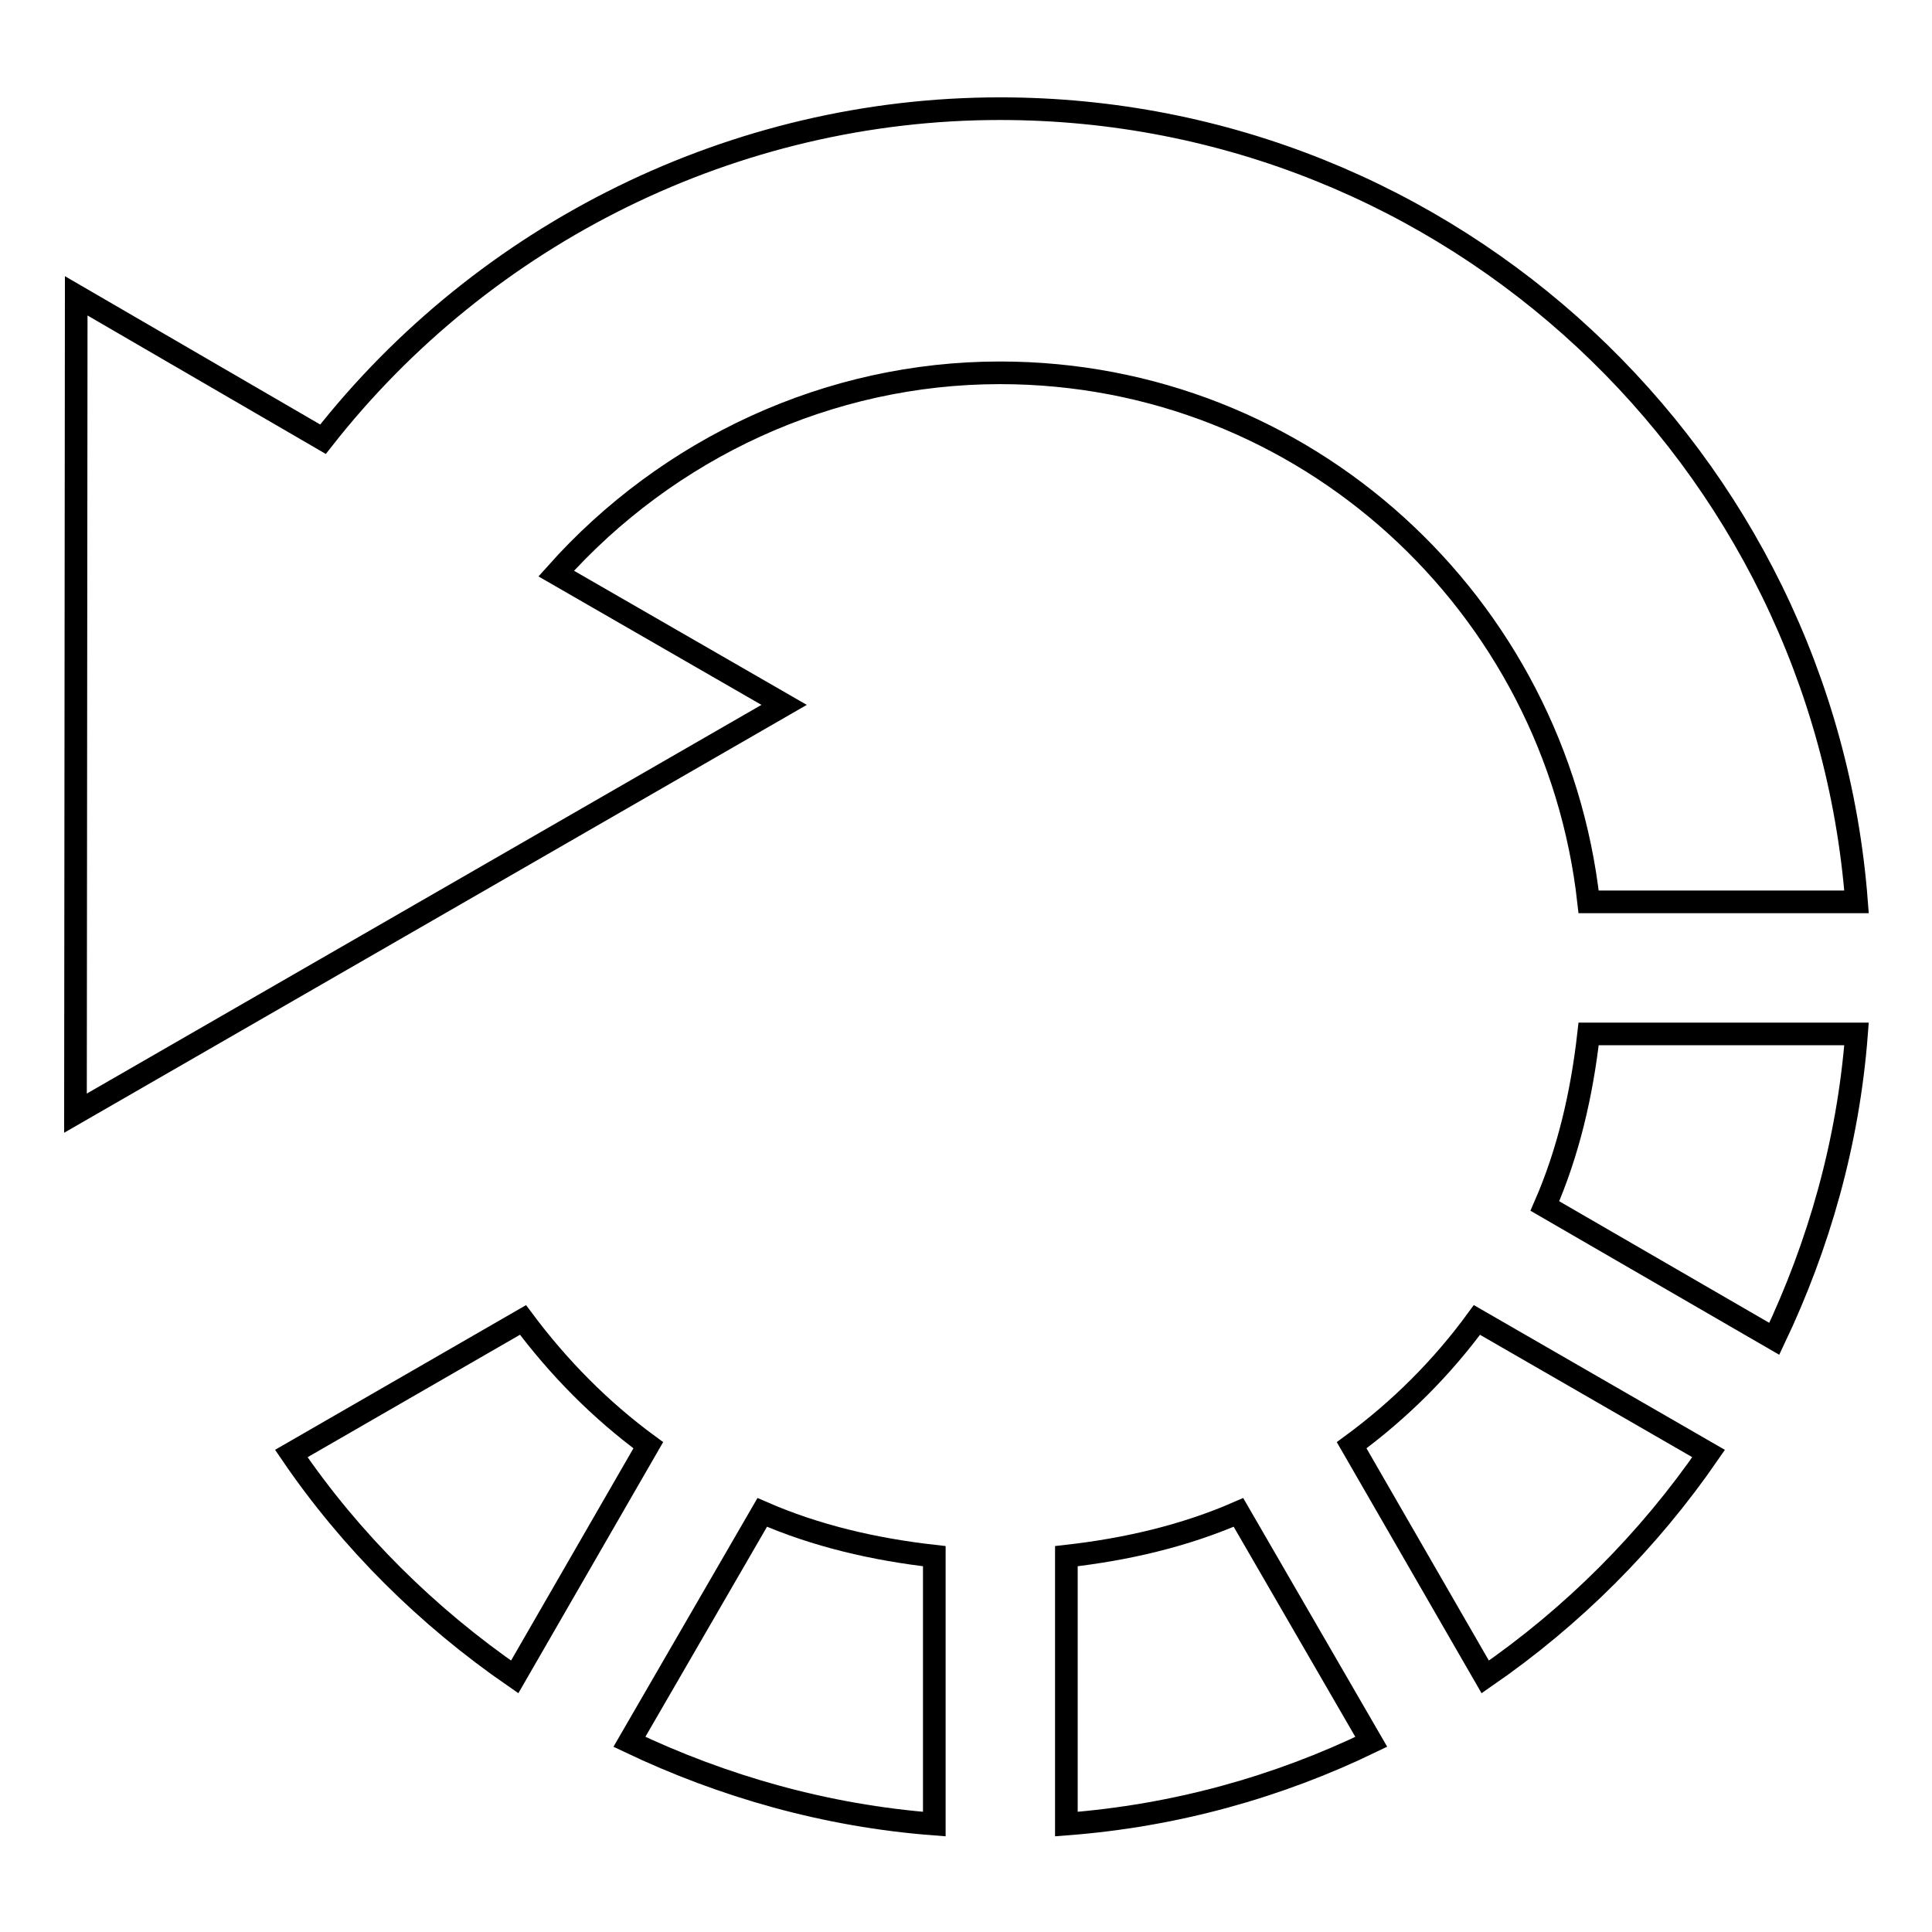
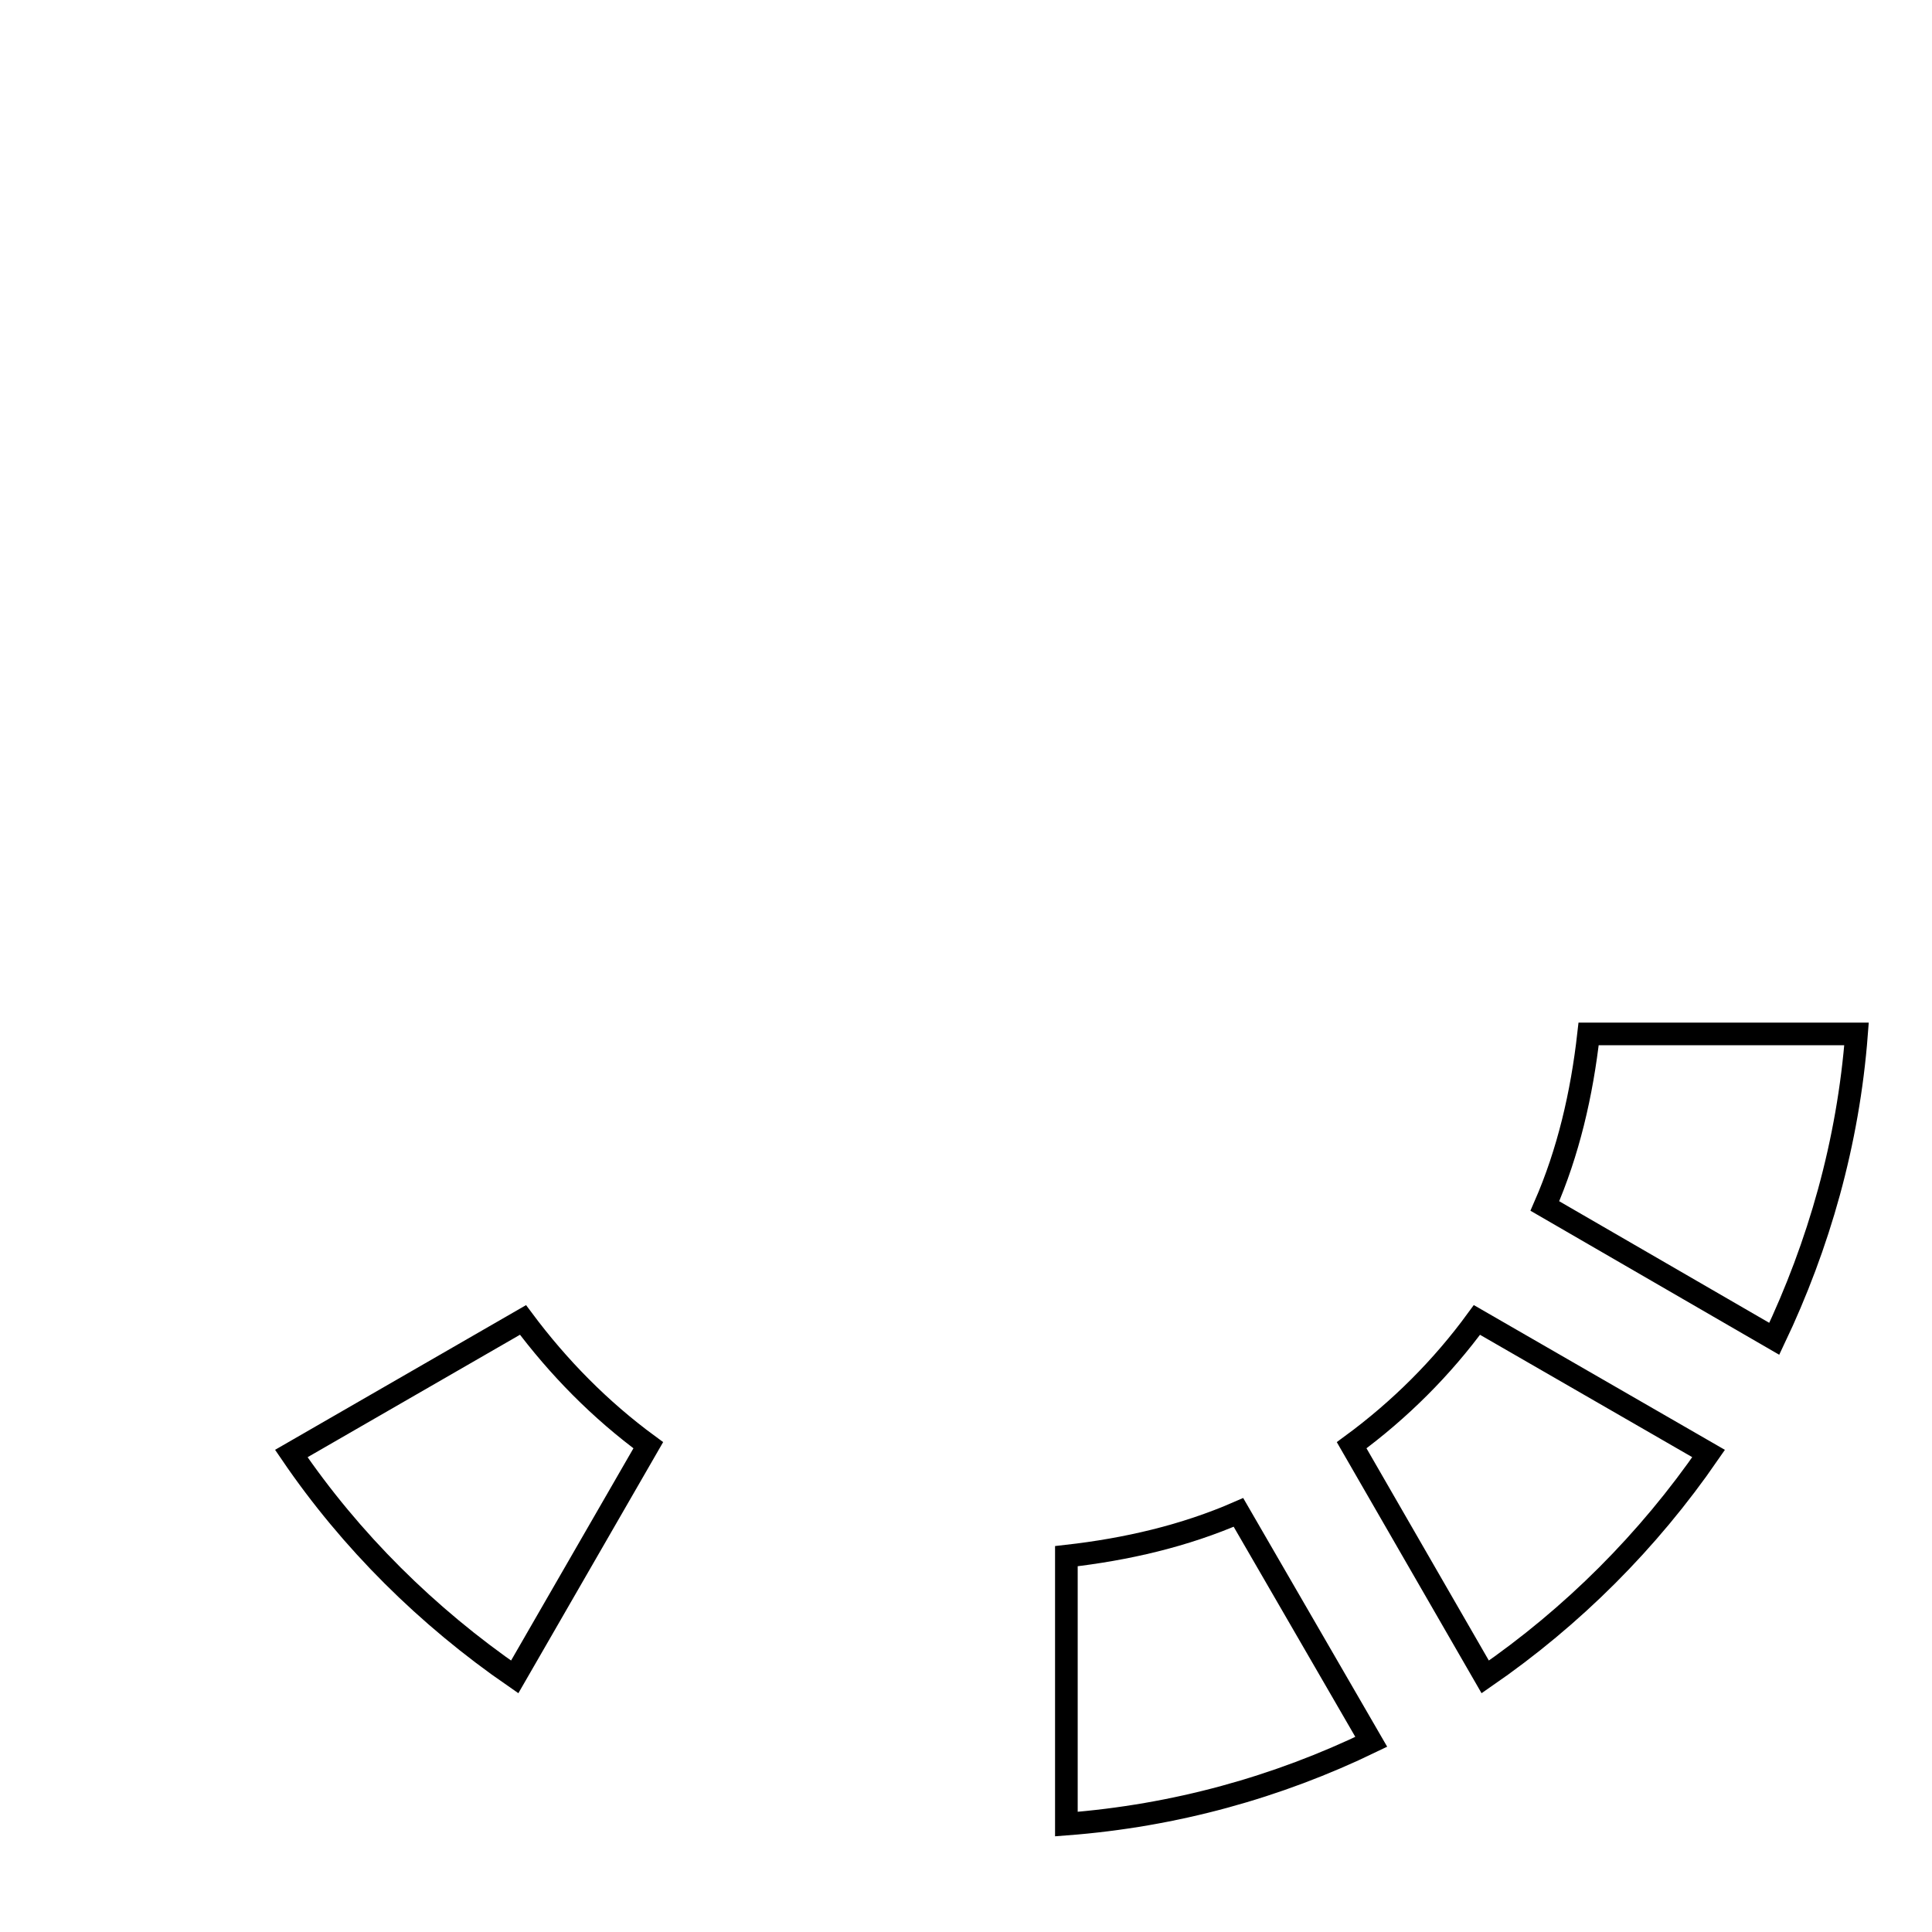
<svg xmlns="http://www.w3.org/2000/svg" version="1.1" x="0px" y="0px" viewBox="0 0 256 256" enable-background="new 0 0 256 256" xml:space="preserve">
  <g>
    <g>
      <g>
        <g>
-           <path stroke-width="3" fill-opacity="0" stroke="#000000" d="M83.4,230.8c12.4,5.9,26,9.8,40.4,10.9v-35.5c-8-0.9-15.7-2.7-22.8-5.8L83.4,230.8z" />
-           <path stroke-width="3" fill-opacity="0" stroke="#000000" d="M210.5,119.5H246c-4.5-58.7-53.6-105.1-113.5-105.1c-35.2,0-68.3,16.5-89.7,43.8L10.1,39.2L10,147.5l93.9-54.1L73.7,76c14.8-16.6,36.1-26.6,58.8-26.6C173,49.4,206.1,80.1,210.5,119.5z" />
          <path stroke-width="3" fill-opacity="0" stroke="#000000" d="M69.3,174.9l-30.7,17.7c7.9,11.6,18,21.6,29.6,29.6l17.7-30.7C79.5,186.8,74,181.2,69.3,174.9z" />
          <path stroke-width="3" fill-opacity="0" stroke="#000000" d="M141.3,206.2v35.5c14.4-1.1,28-4.9,40.4-10.9l-17.6-30.4C157,203.5,149.3,205.3,141.3,206.2z" />
          <path stroke-width="3" fill-opacity="0" stroke="#000000" d="M179.1,191.5l17.7,30.7c11.6-8,21.6-18,29.6-29.6l-30.7-17.7C191.1,181.2,185.5,186.8,179.1,191.5z" />
          <path stroke-width="3" fill-opacity="0" stroke="#000000" d="M204.7,159.8l30.4,17.6c5.9-12.4,9.8-26,10.9-40.4h-35.5C209.6,145,207.8,152.7,204.7,159.8z" />
        </g>
      </g>
      <g />
      <g />
      <g />
      <g />
      <g />
      <g />
      <g />
      <g />
      <g />
      <g />
      <g />
      <g />
      <g />
      <g />
      <g />
    </g>
  </g>
</svg>